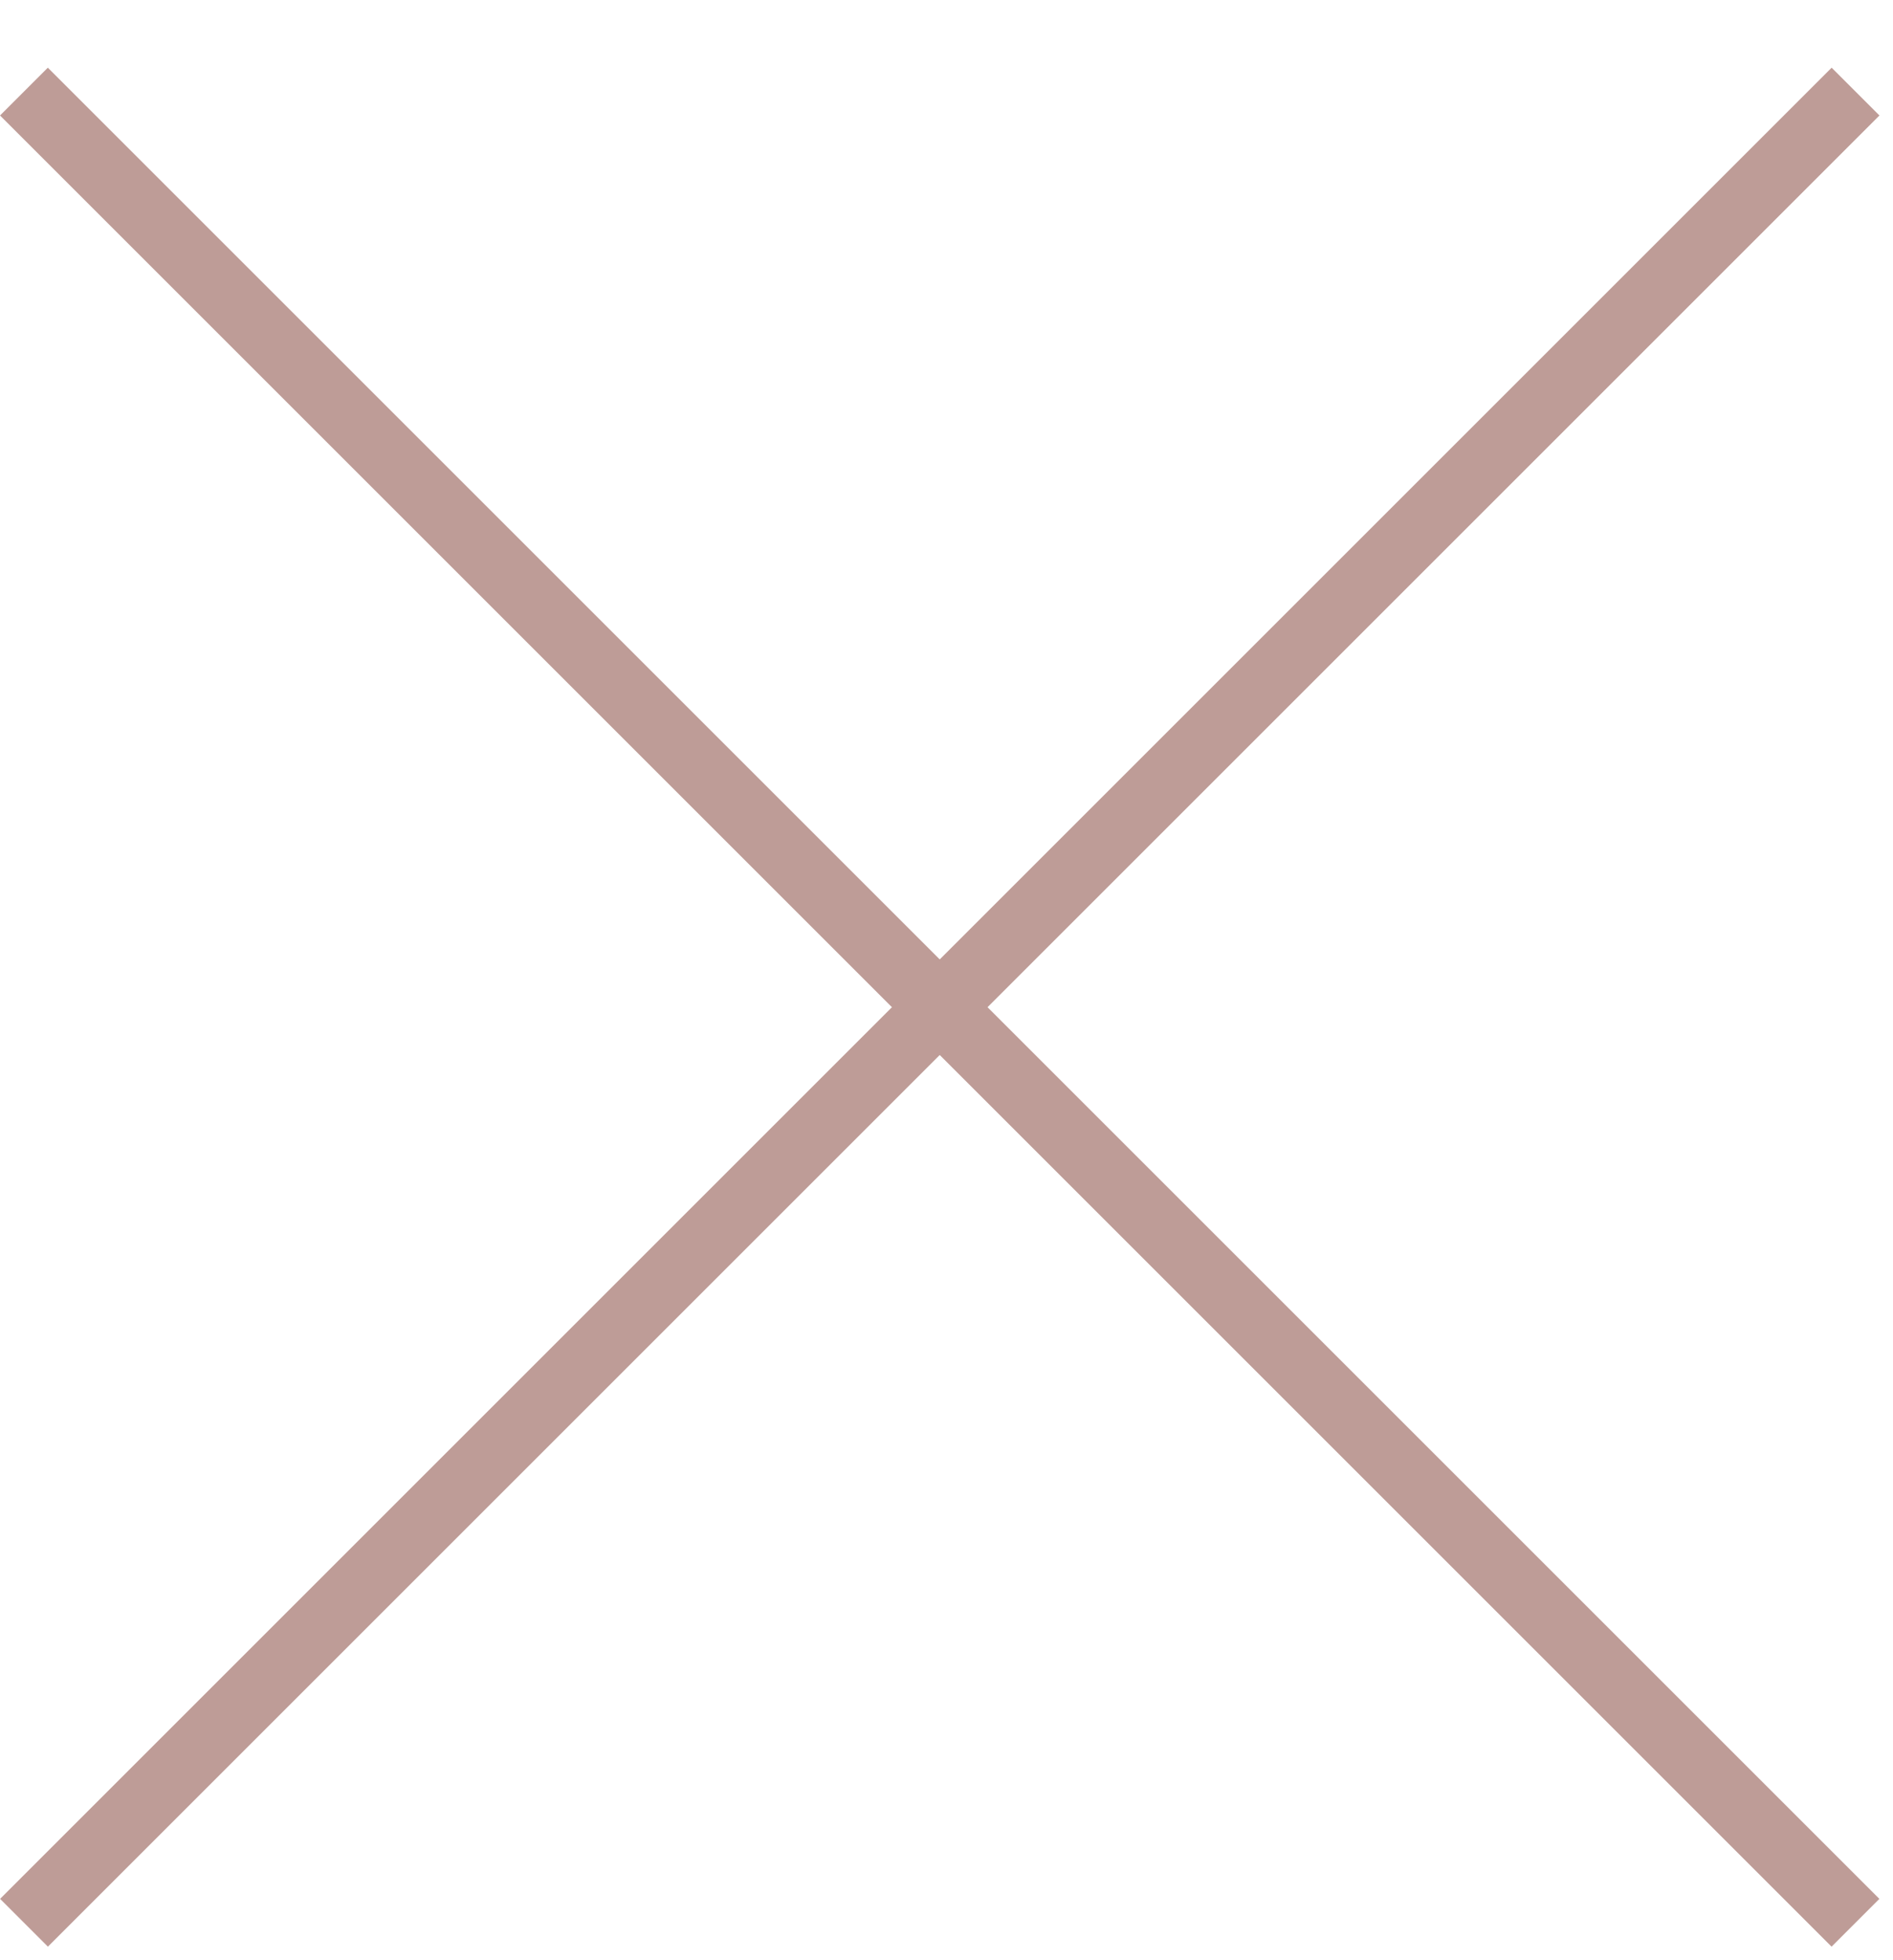
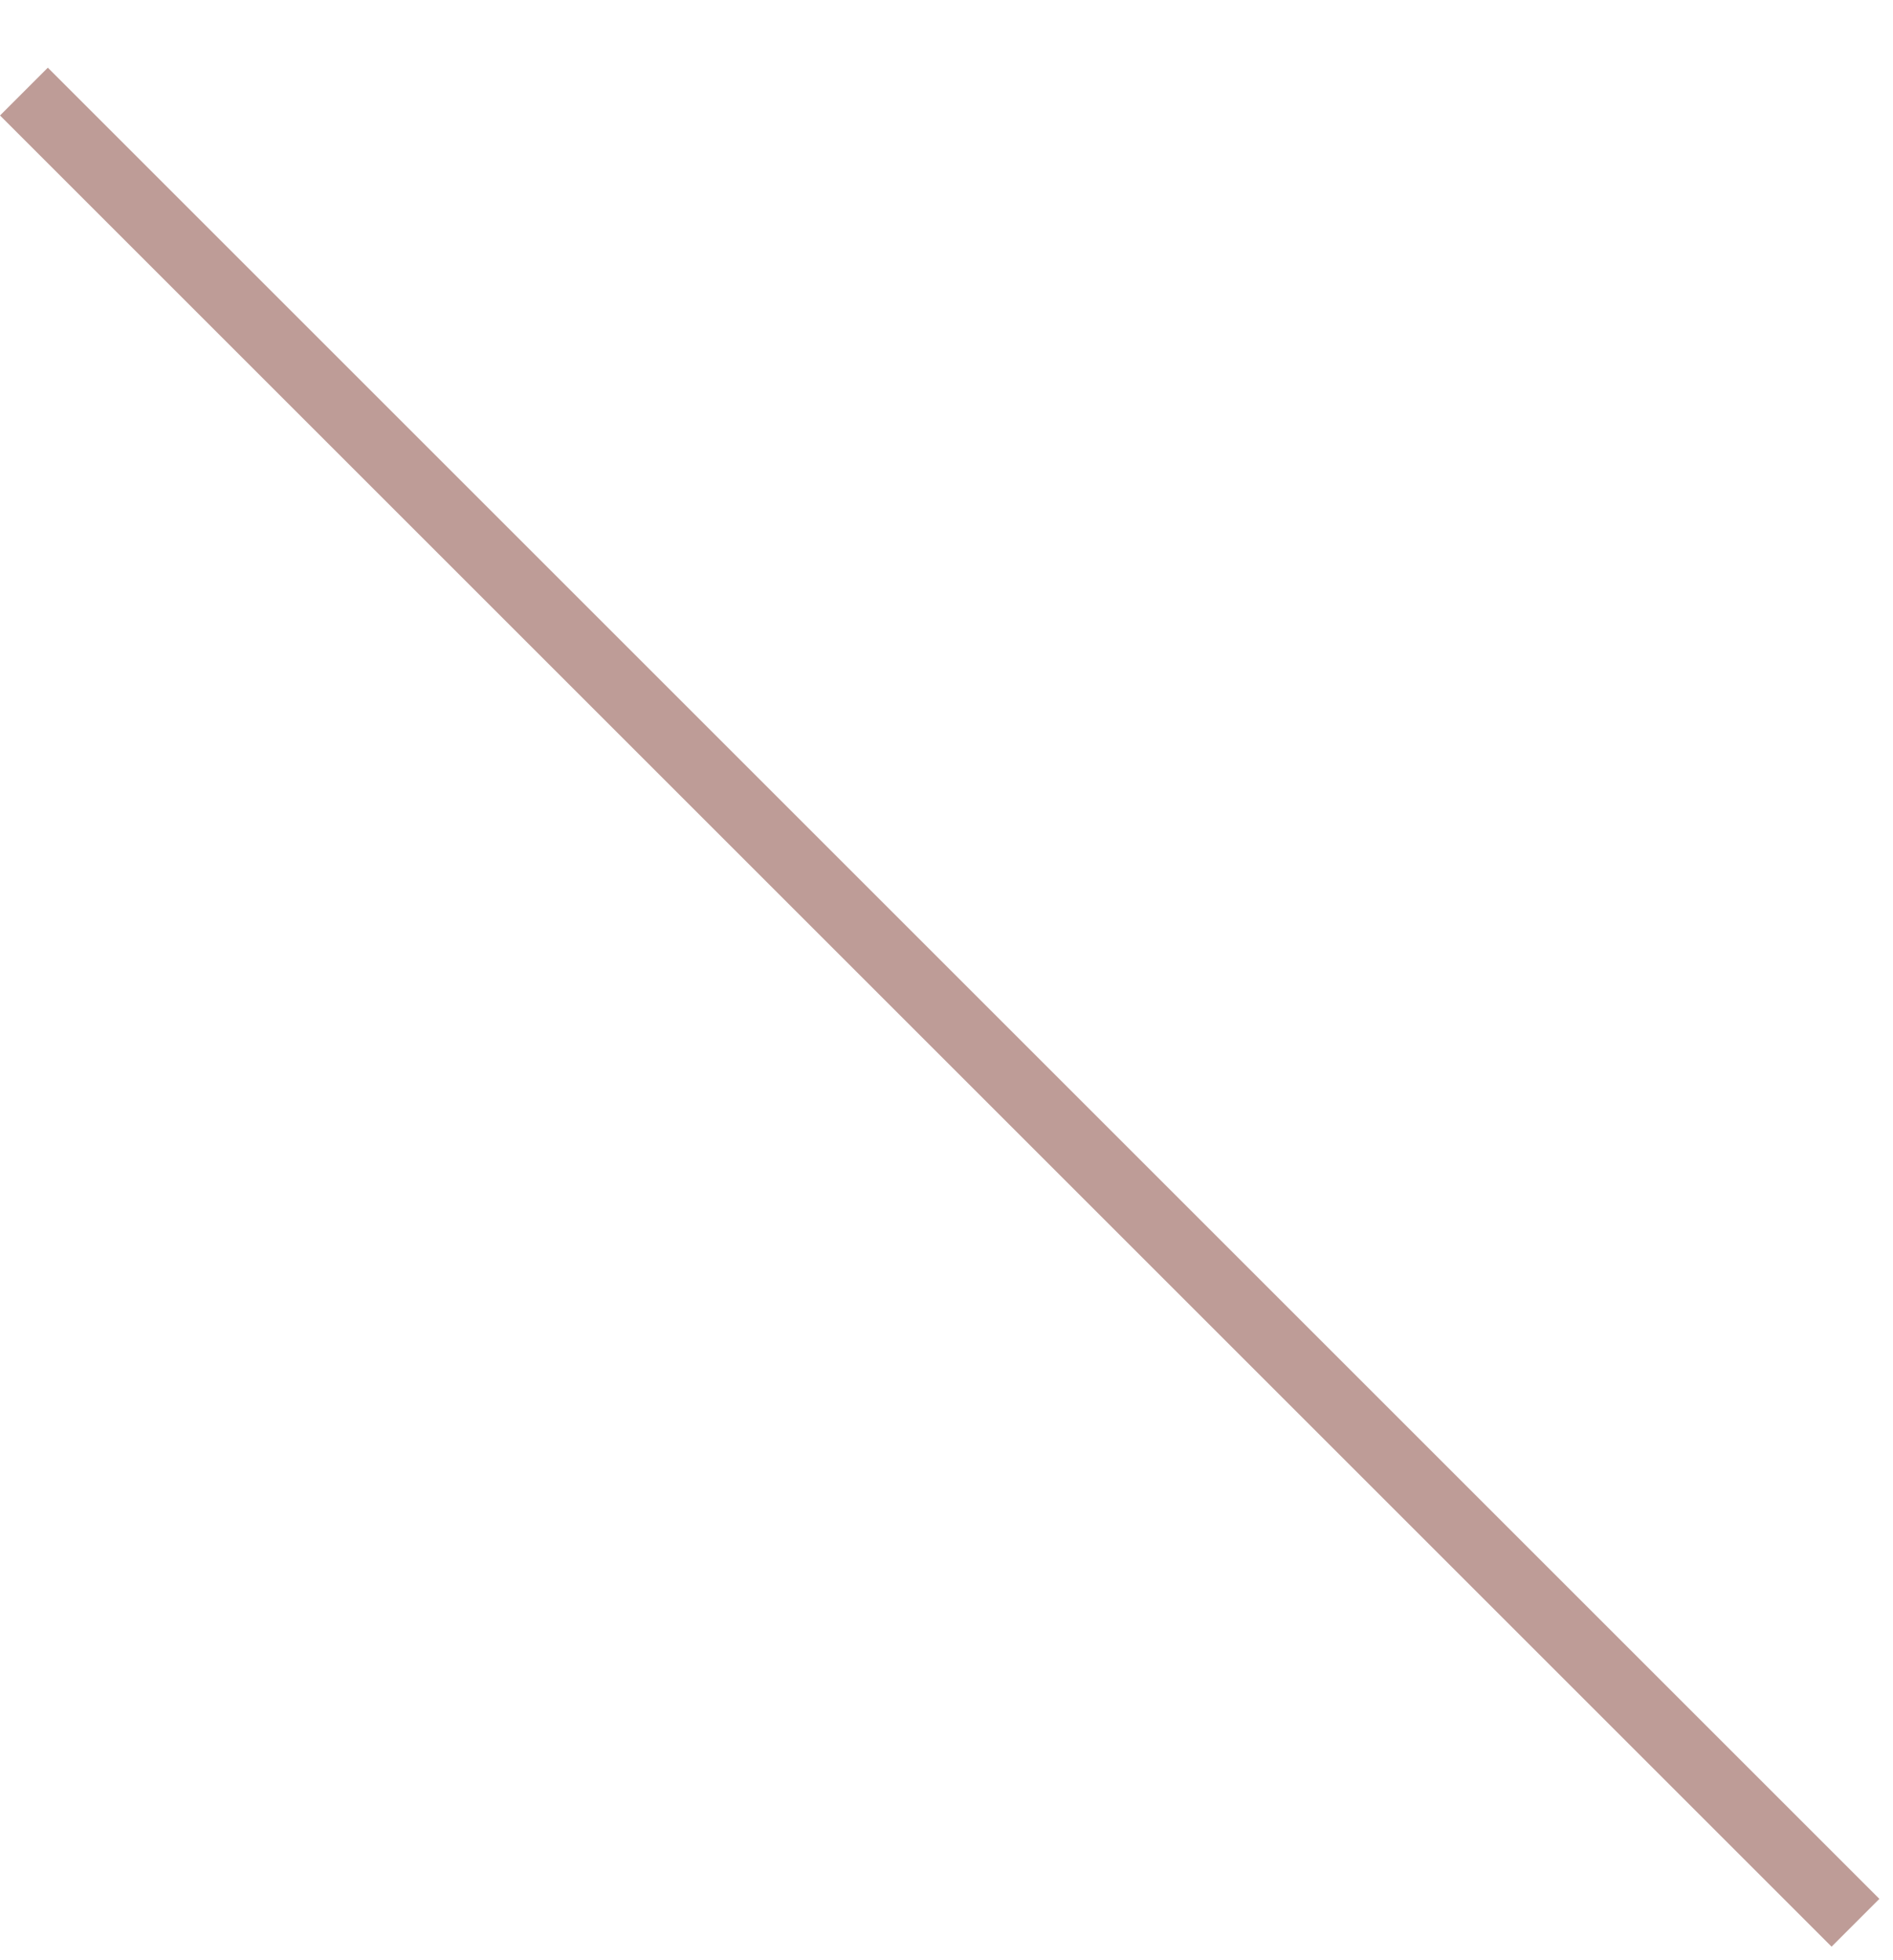
<svg xmlns="http://www.w3.org/2000/svg" width="28px" height="29px" viewBox="0 0 28 29" version="1.1">
  <title>close icon</title>
  <desc>Created with Sketch.</desc>
  <g id="Web" stroke="none" stroke-width="1" fill="none" fill-rule="evenodd">
    <g id="Video-Desktop" transform="translate(-1152, -69)" stroke="#BE9C97">
      <g id="VIDEO">
        <g id="Upper" transform="translate(60, 23)">
          <g id="Menu-button" transform="translate(275, 0)">
            <g id="close-icon" transform="translate(817, 47)">
              <line x1="0.354" y1="0.355" x2="27.445" y2="27.446" id="Stroke-3" />
-               <line x1="0.354" y1="0.355" x2="27.445" y2="27.446" id="Stroke-3" transform="translate(13.9, 13.9) scale(-1, 1) translate(-13.9, -13.9) " />
            </g>
          </g>
        </g>
      </g>
    </g>
  </g>
</svg>